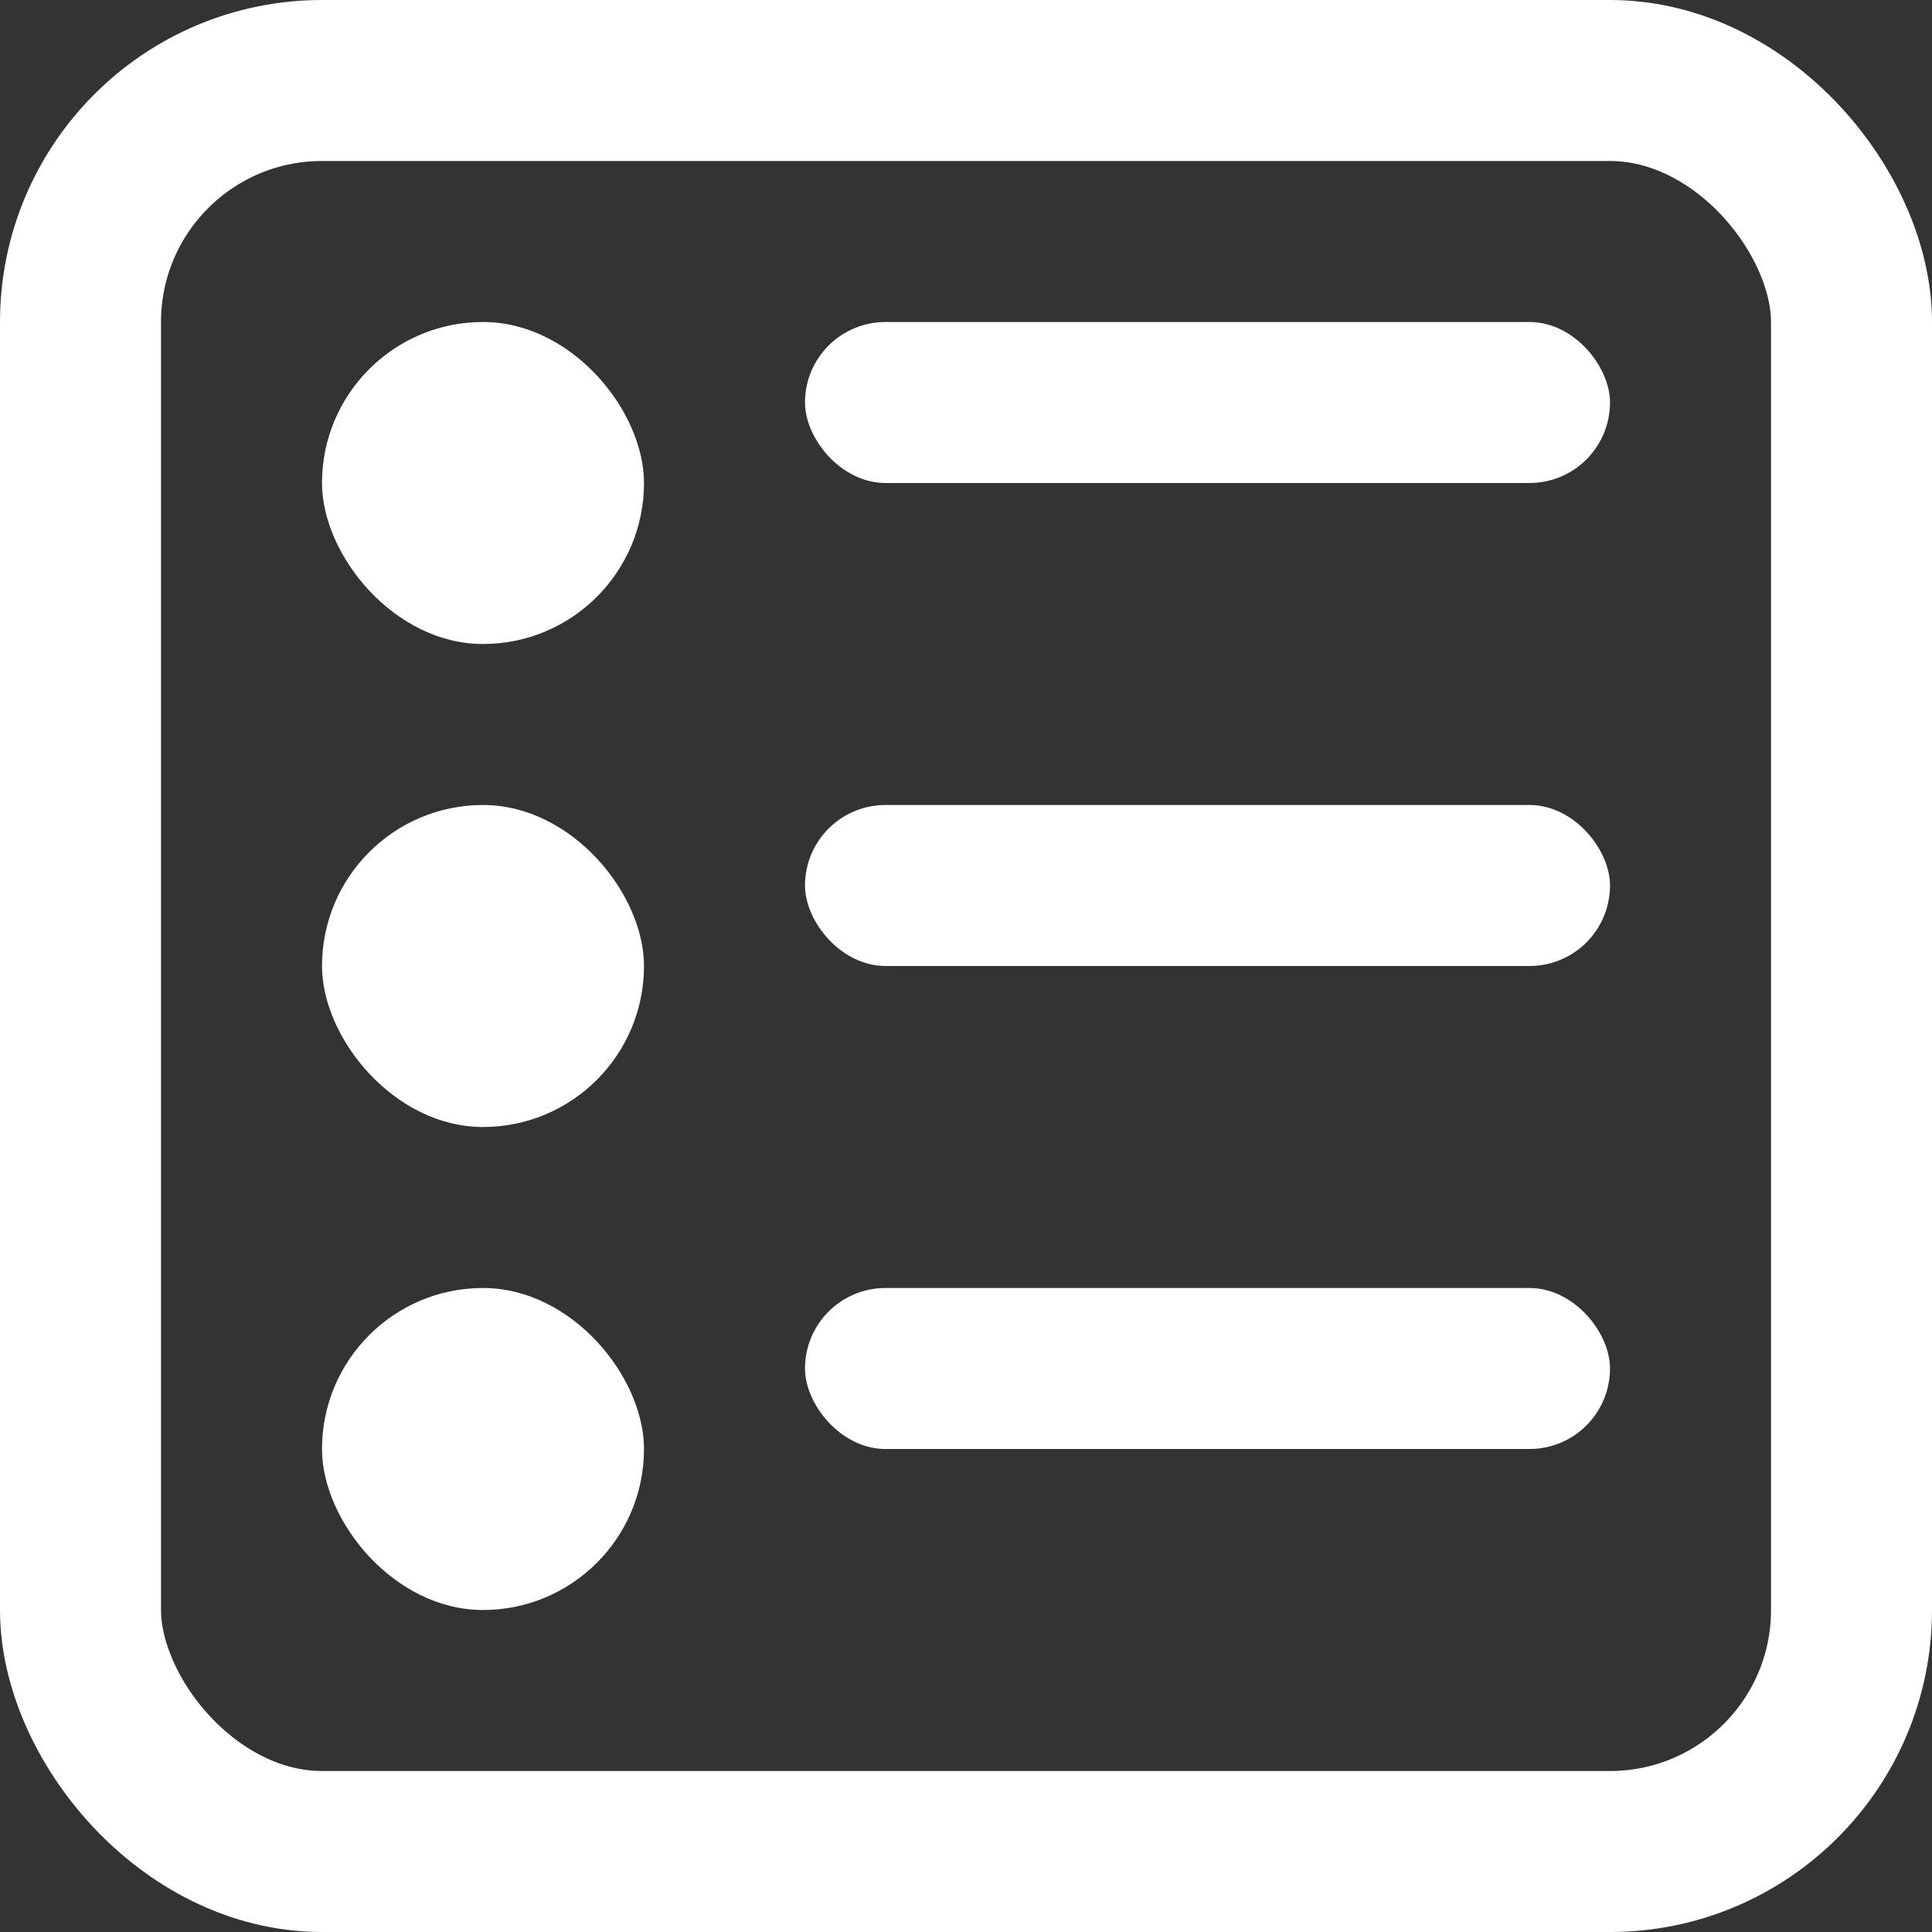
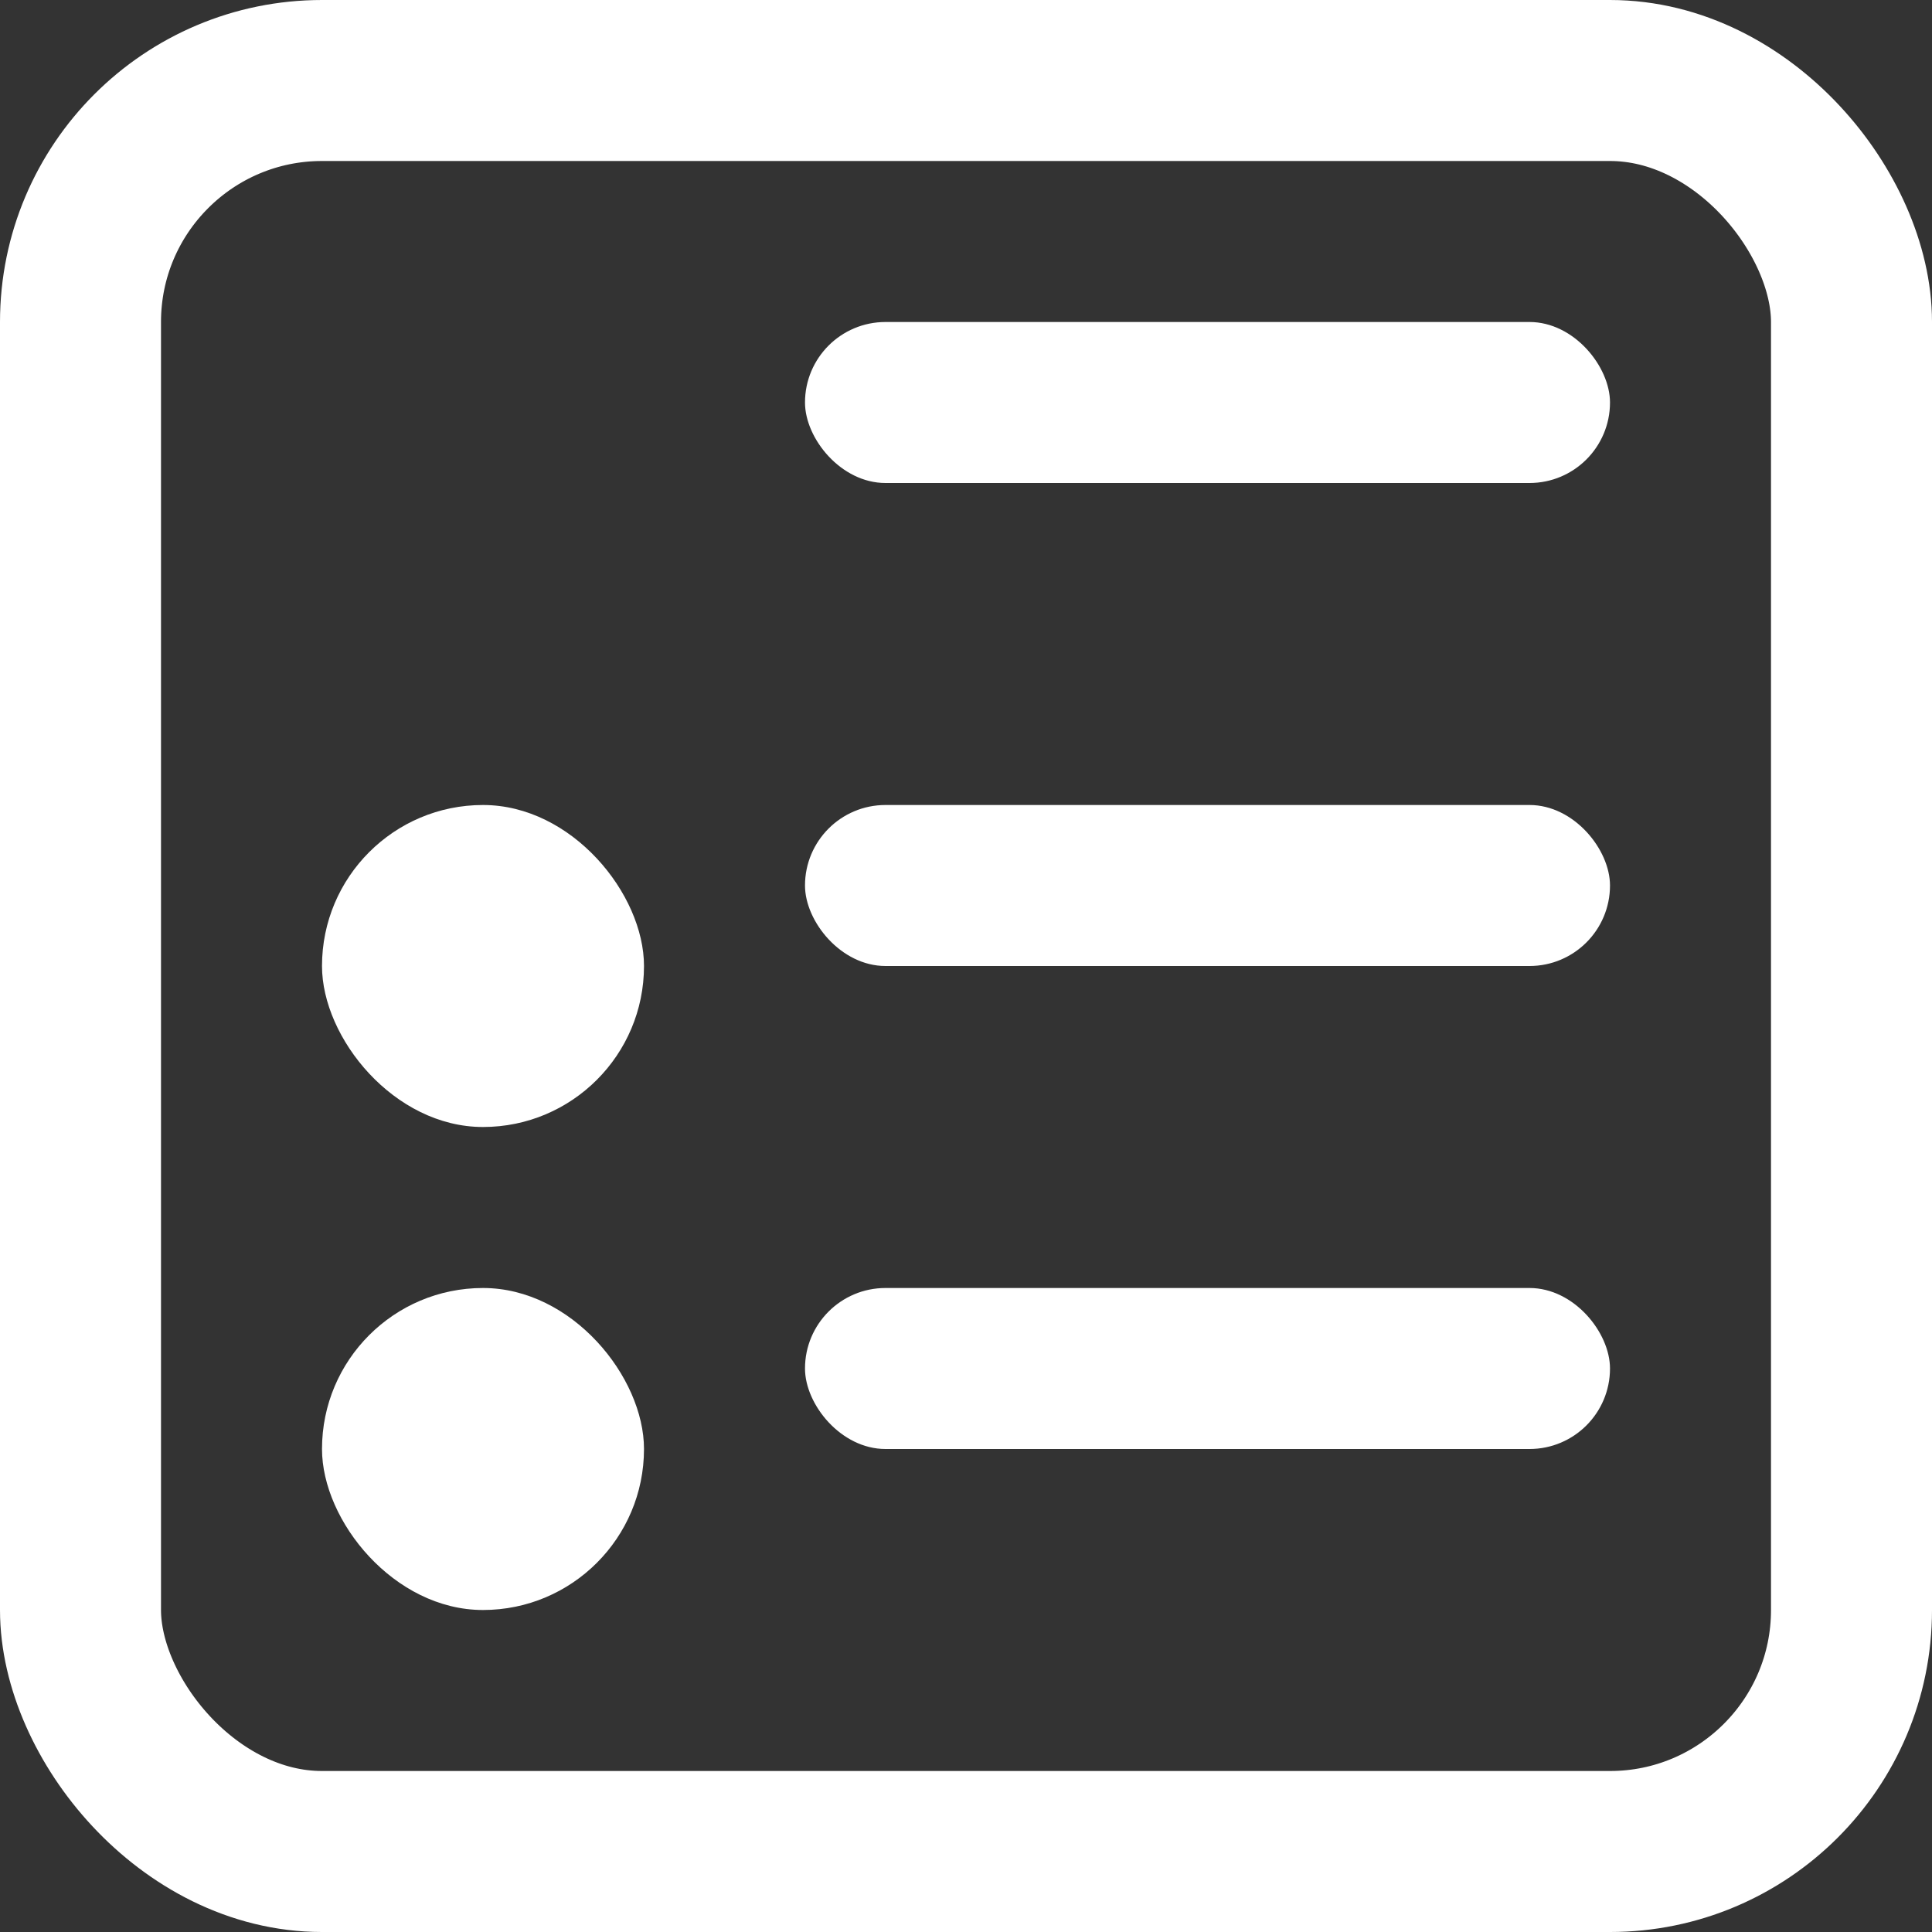
<svg xmlns="http://www.w3.org/2000/svg" width="12" height="12" viewBox="0 0 12 12" fill="none">
  <rect x="0" y="0" width="12" height="12" fill="#333333" stroke="none" />
  <rect x="0.5" y="0.5" width="11" height="11" rx="1.5" stroke="white" />
-   <rect x="2" y="2" width="2" height="2" rx="1" fill="white" />
  <rect x="5" y="2" width="5" height="1" rx="0.5" fill="white" />
  <rect x="5" y="5" width="5" height="1" rx="0.5" fill="white" />
  <rect x="5" y="8" width="5" height="1" rx="0.5" fill="white" />
  <rect x="2" y="8" width="2" height="2" rx="1" fill="white" />
  <rect x="2" y="5" width="2" height="2" rx="1" fill="white" />
</svg>